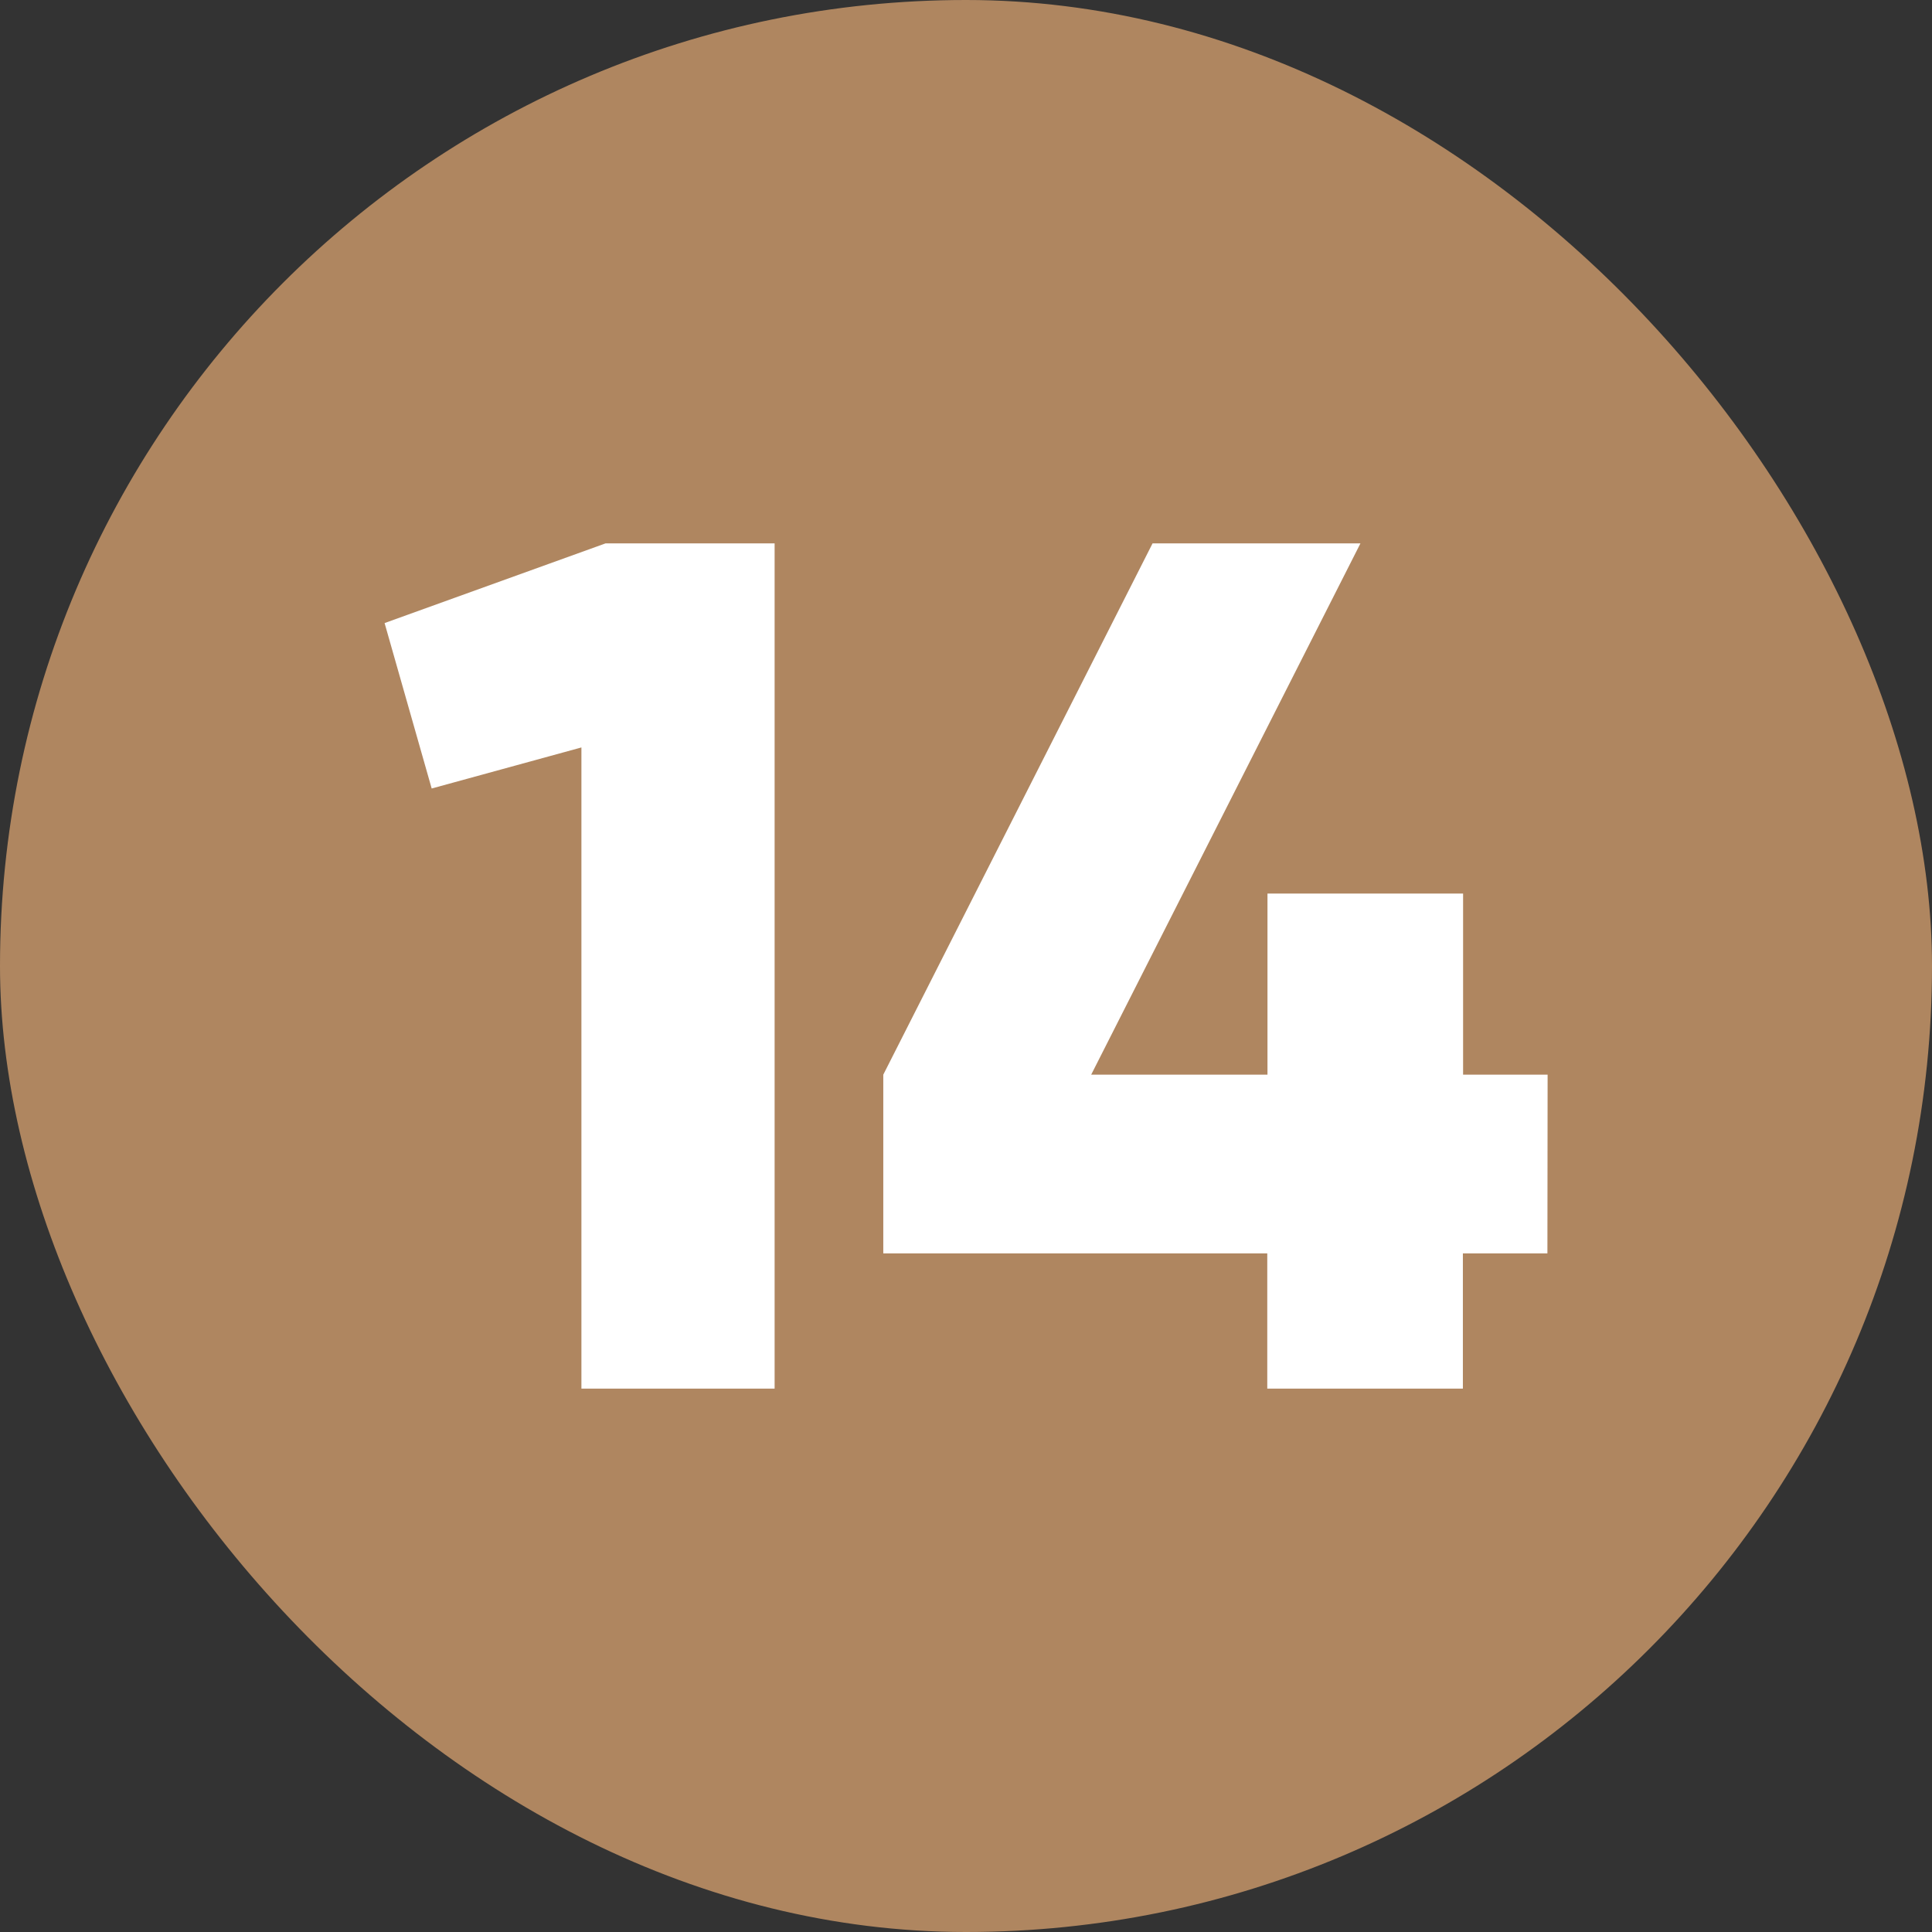
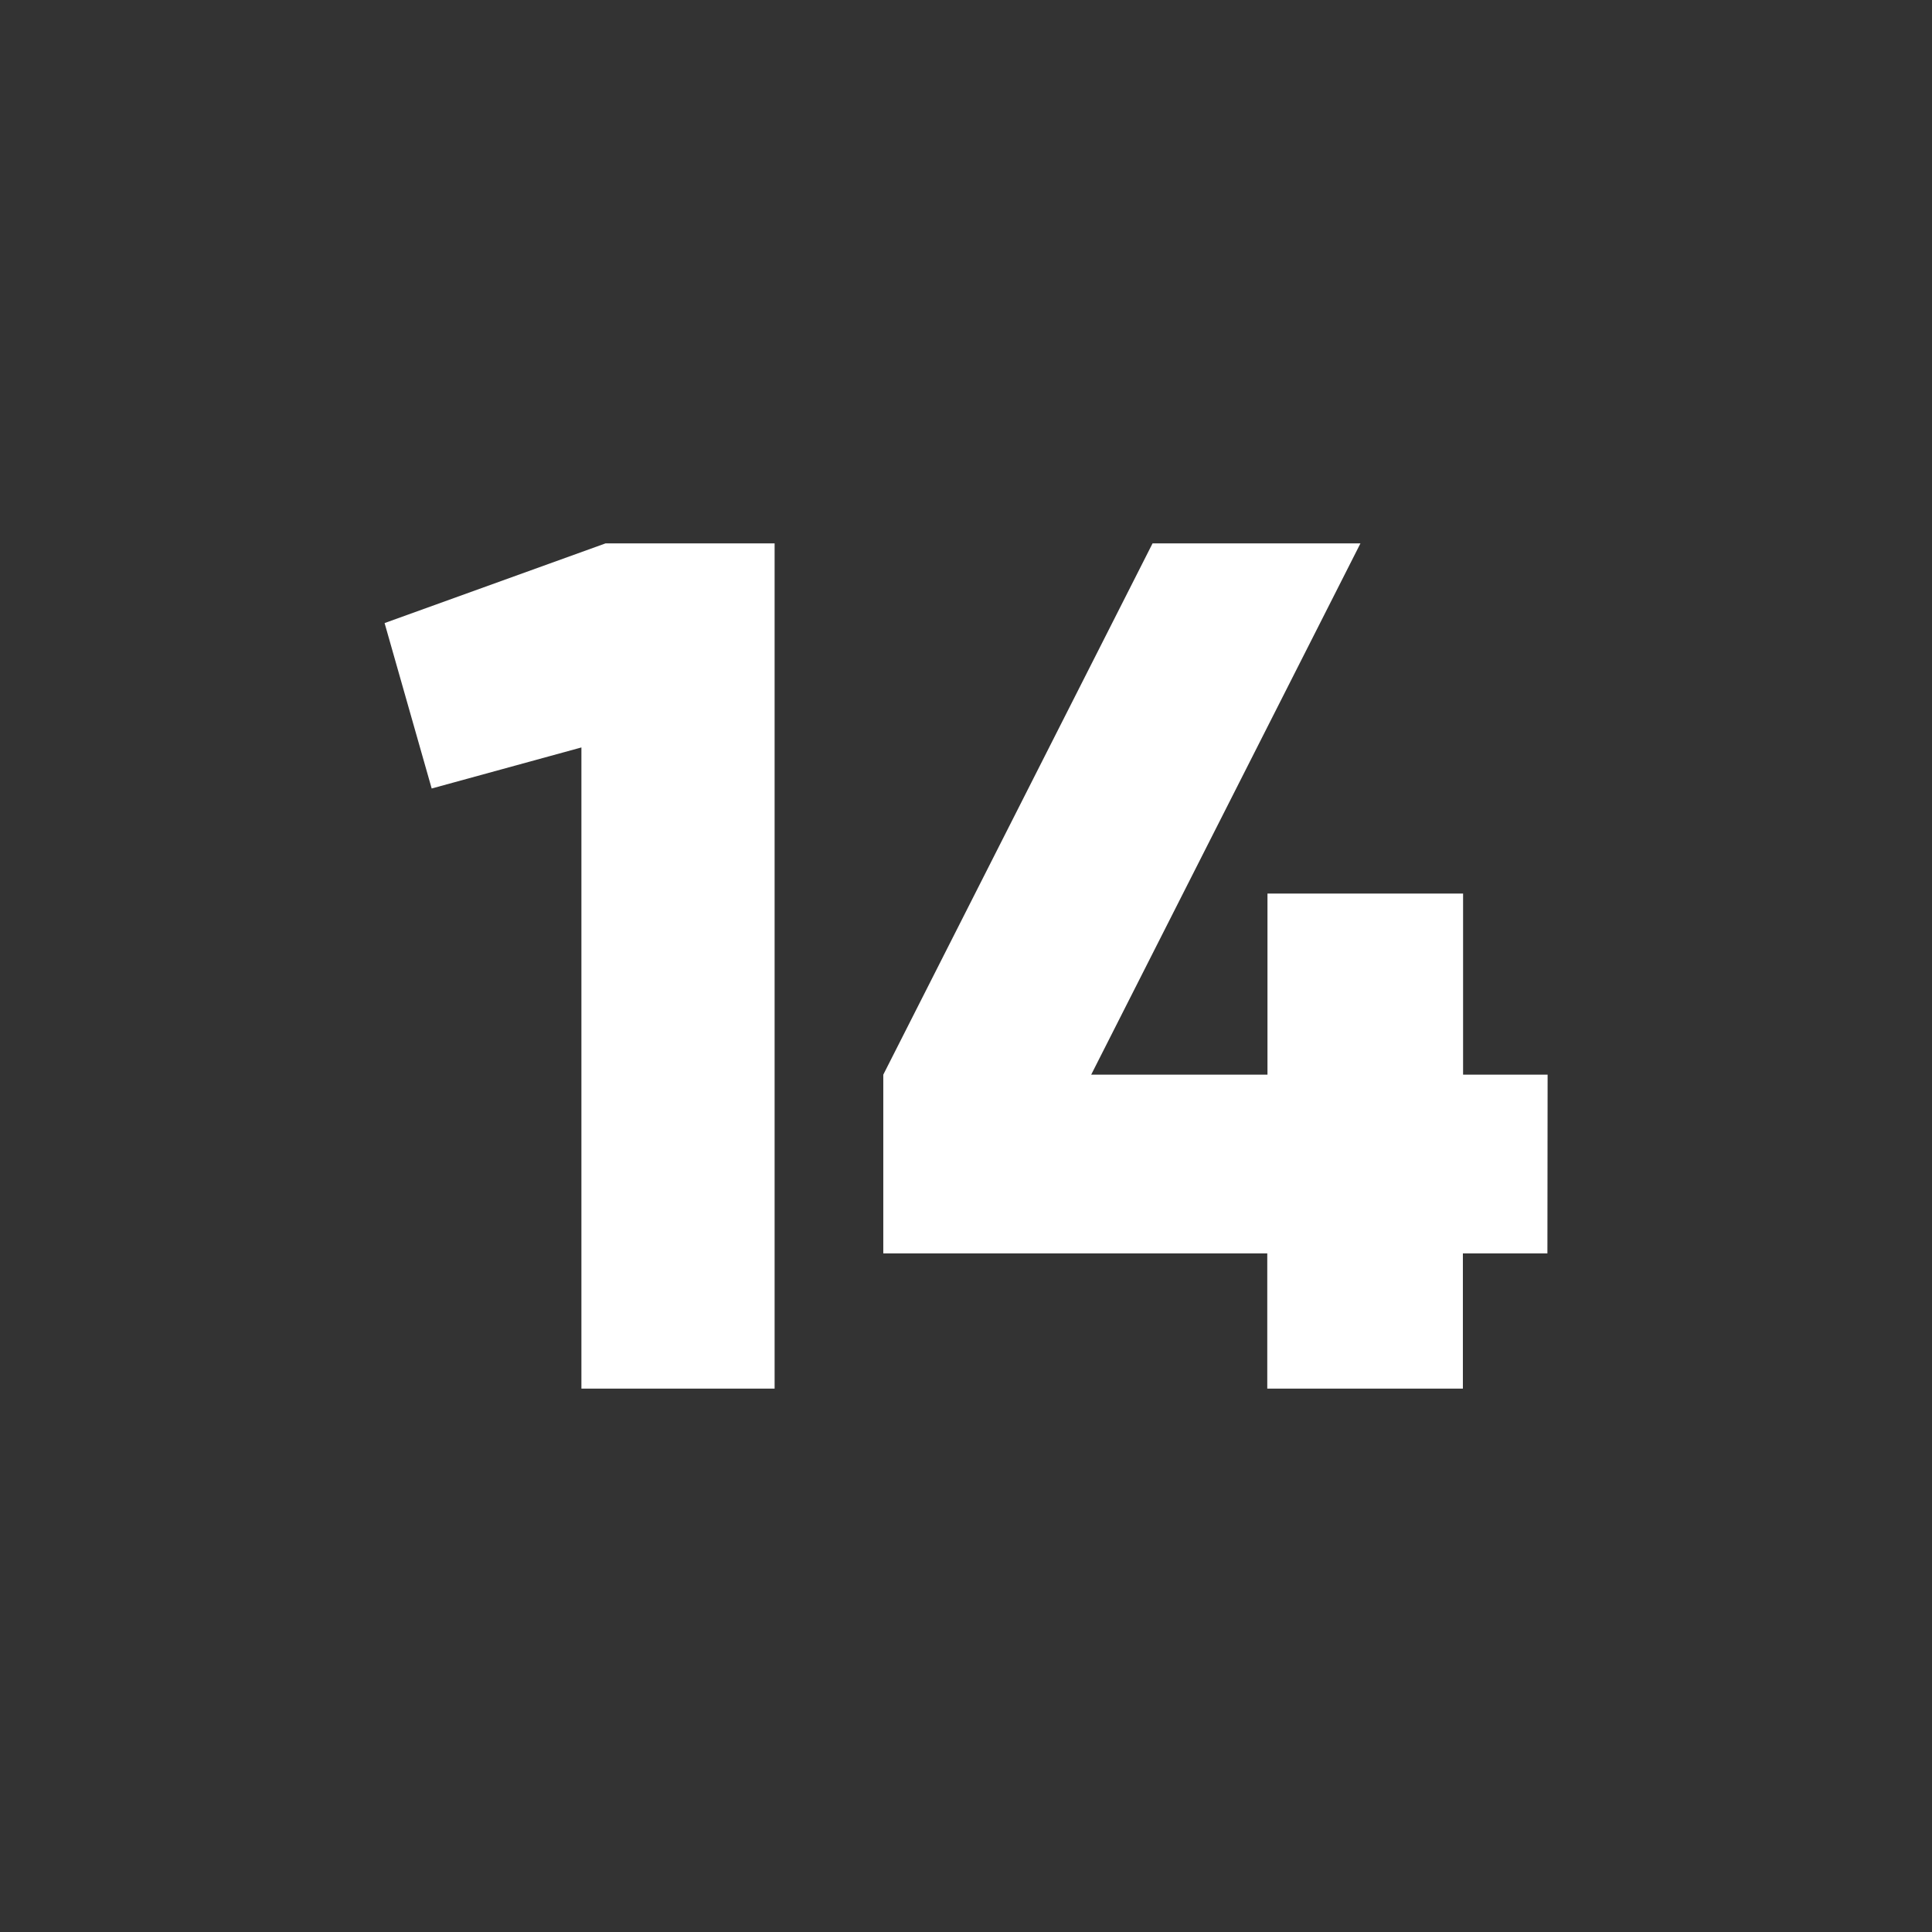
<svg xmlns="http://www.w3.org/2000/svg" version="1.1" width="512" height="512" x="0" y="0" viewBox="0 0 480 480" style="enable-background:new 0 0 512 512" xml:space="preserve" class="">
  <rect x="0" y="0" width="480" height="480" fill="#333333" stroke="none" />
  <g>
    <g data-name="Layer 2">
      <g data-name="15.number_14">
-         <rect width="480" height="480" fill="#af8660" rx="240" opacity="1" data-original="#d50000" class="" />
        <g fill="#fff">
-           <path d="M192.45 135v210h-48V185.7l-37.2 10.2-11.7-41.1 54.9-19.8zM384.45 311.4h-21V345h-48.6v-33.6h-95.4V267l66.9-132H338l-66.9 132h43.8v-45h48.6v45h21z" fill="#ffffff" opacity="1" data-original="#ffffff" />
+           <path d="M192.45 135v210h-48V185.7l-37.2 10.2-11.7-41.1 54.9-19.8zM384.45 311.4h-21V345h-48.6v-33.6h-95.4V267l66.9-132H338l-66.9 132h43.8v-45h48.6v45h21" fill="#ffffff" opacity="1" data-original="#ffffff" />
        </g>
      </g>
    </g>
  </g>
</svg>